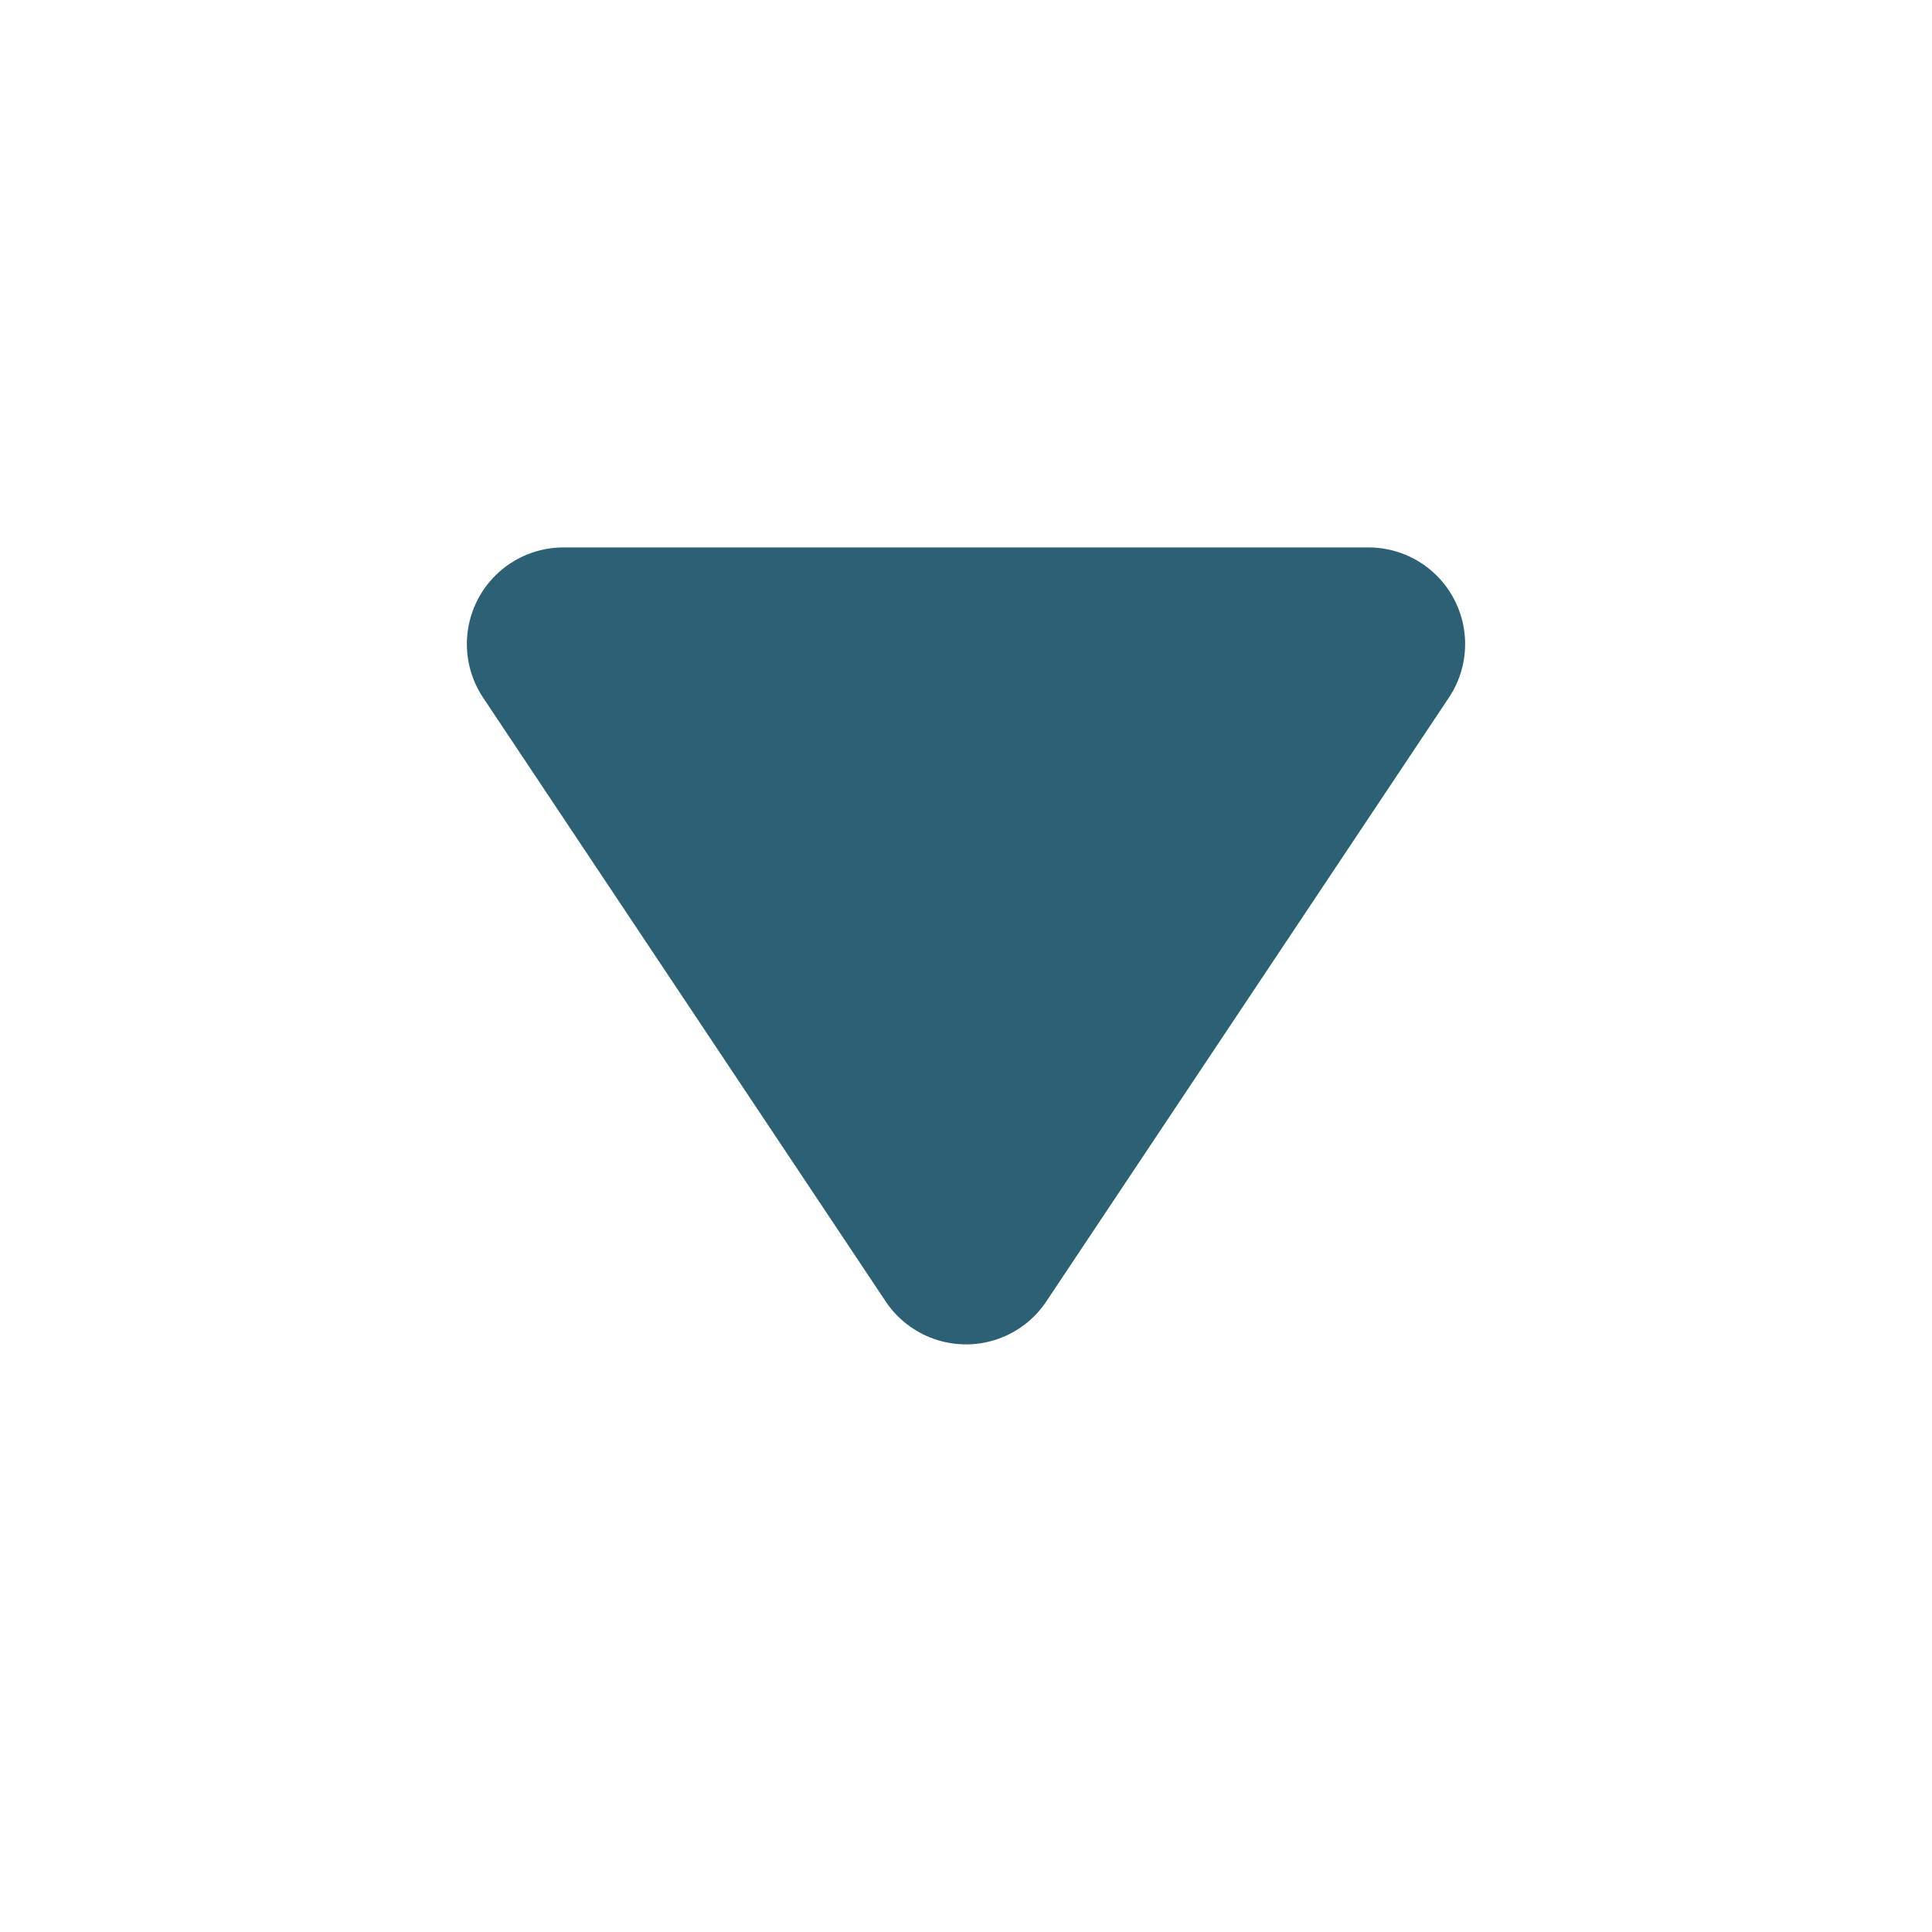
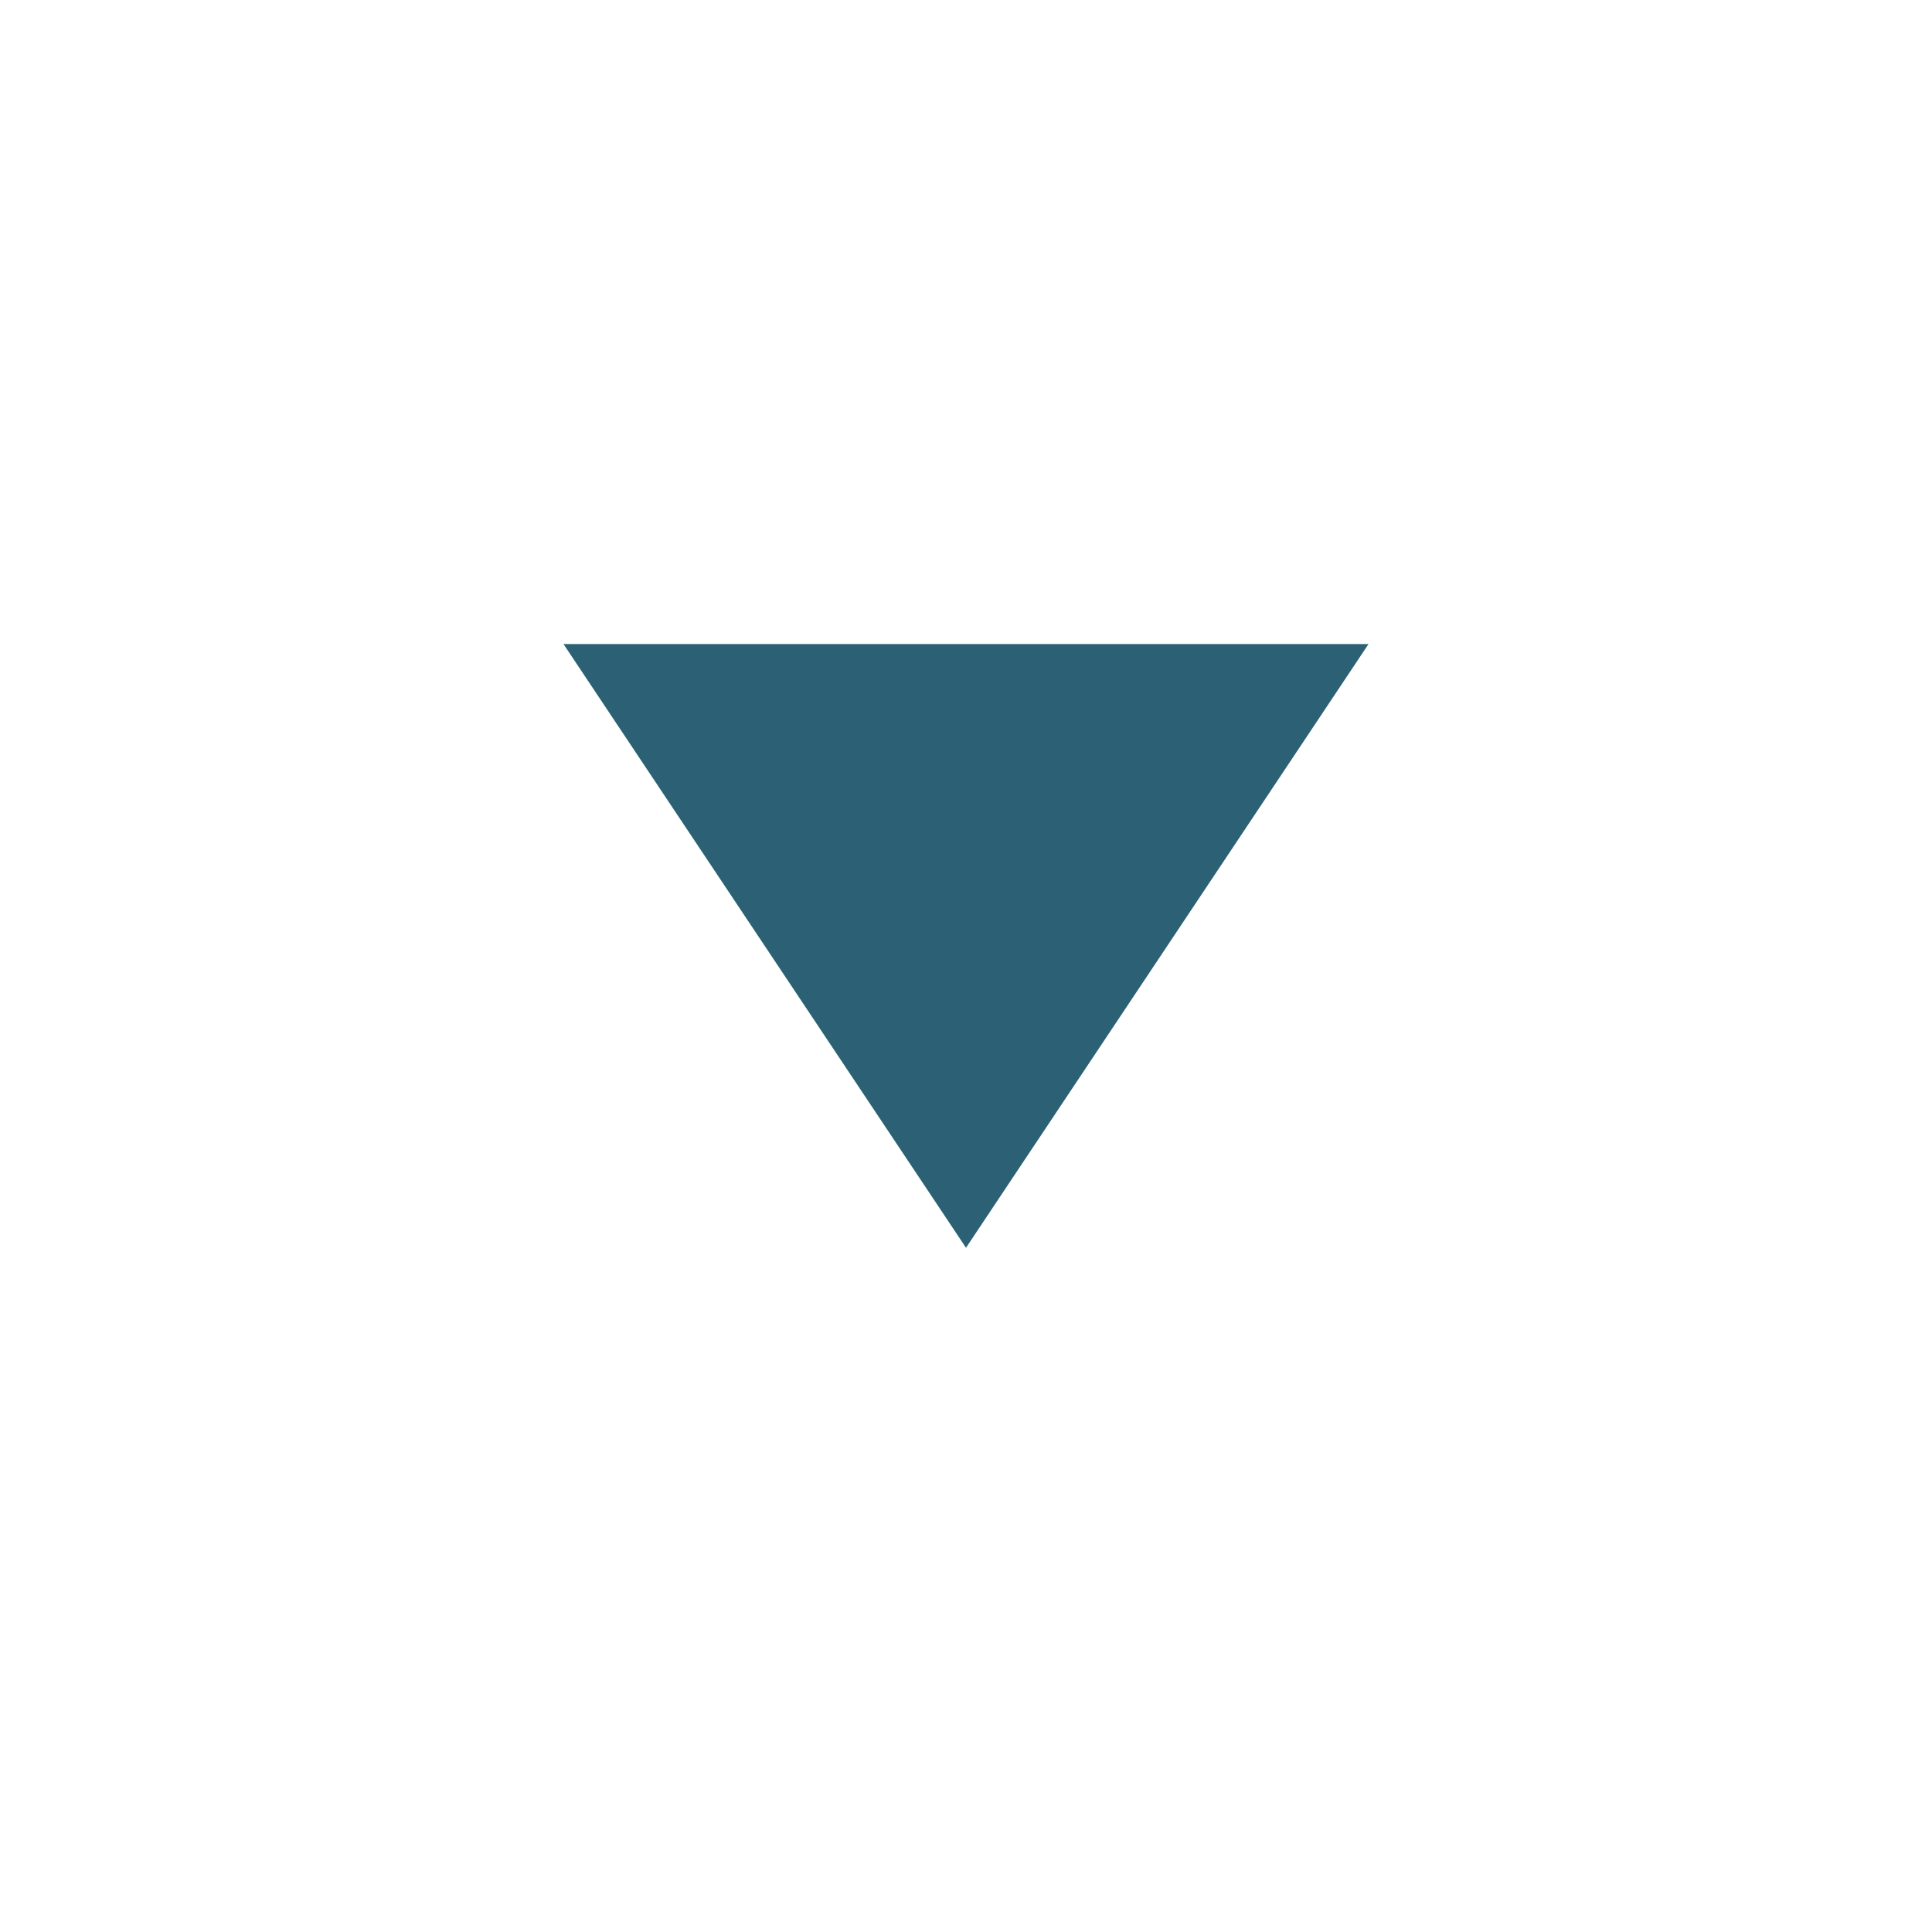
<svg xmlns="http://www.w3.org/2000/svg" width="20" height="20" fill="none">
  <path d="M5.833 6.667L10 12.917l4.167-6.25" fill="#2C6175" />
-   <path d="M5.833 6.667L10 12.917l4.167-6.25H5.833z" stroke="#2C6175" stroke-width="2" stroke-linecap="round" stroke-linejoin="round" />
</svg>